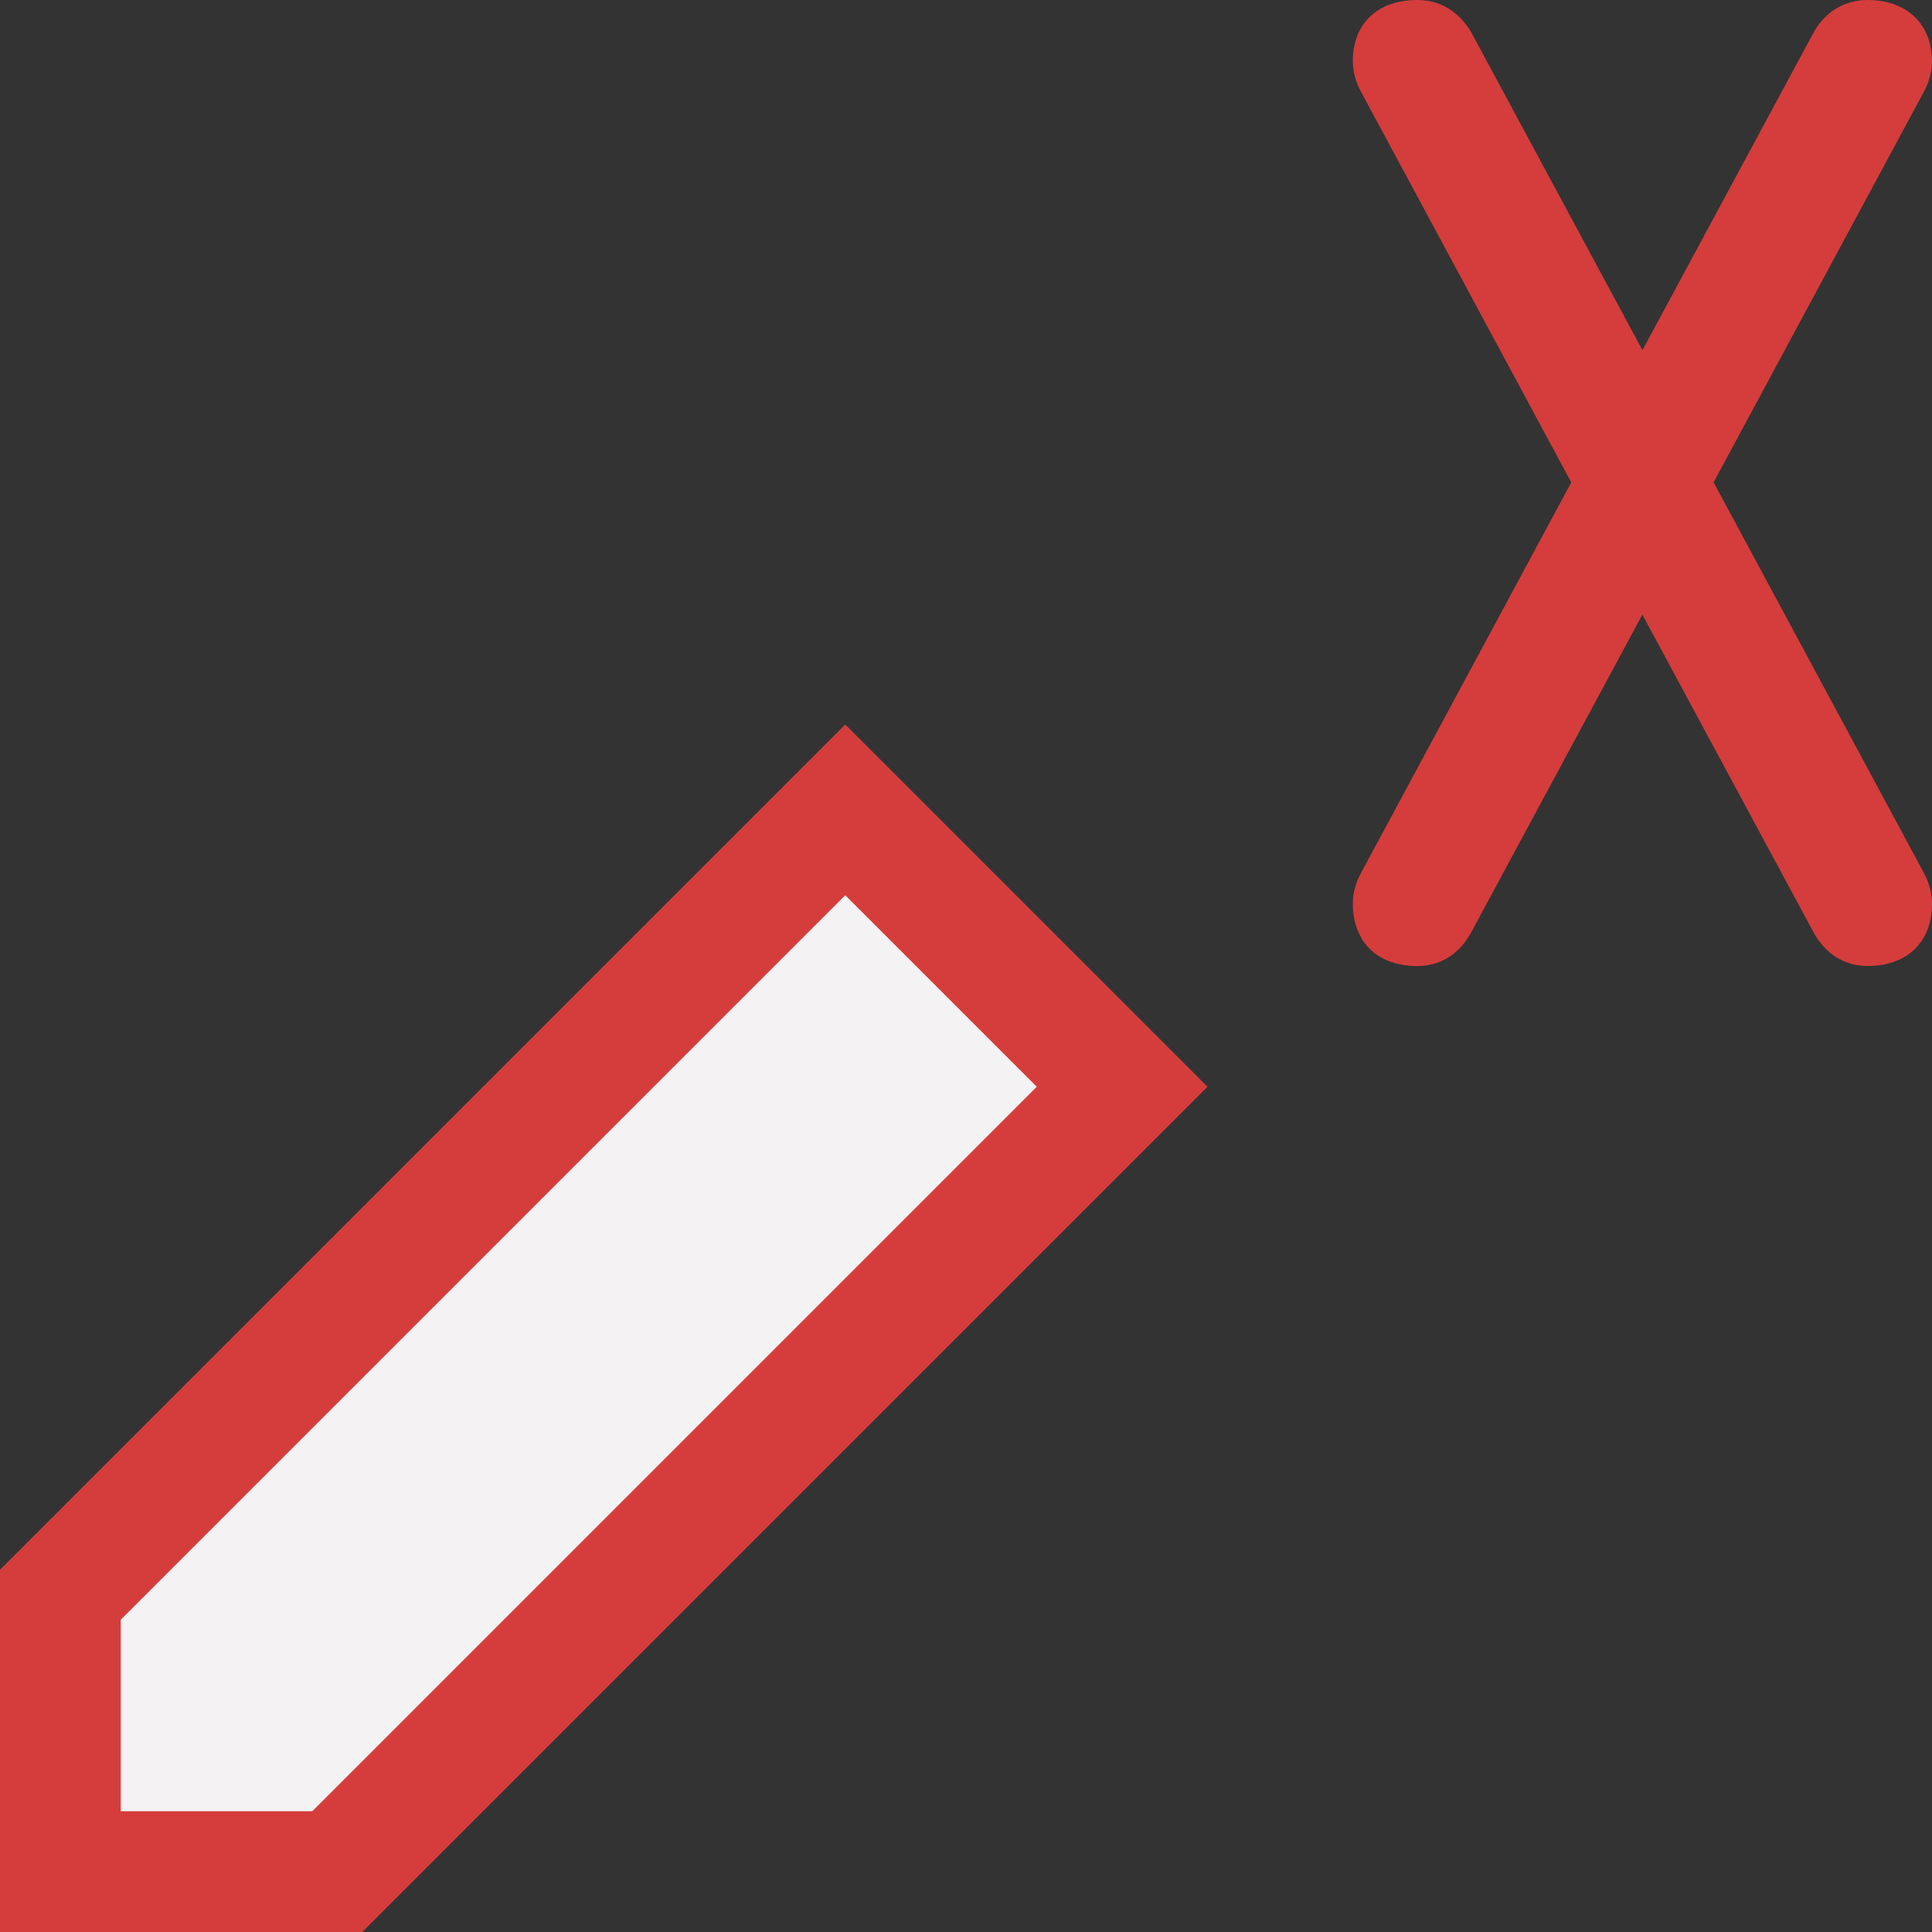
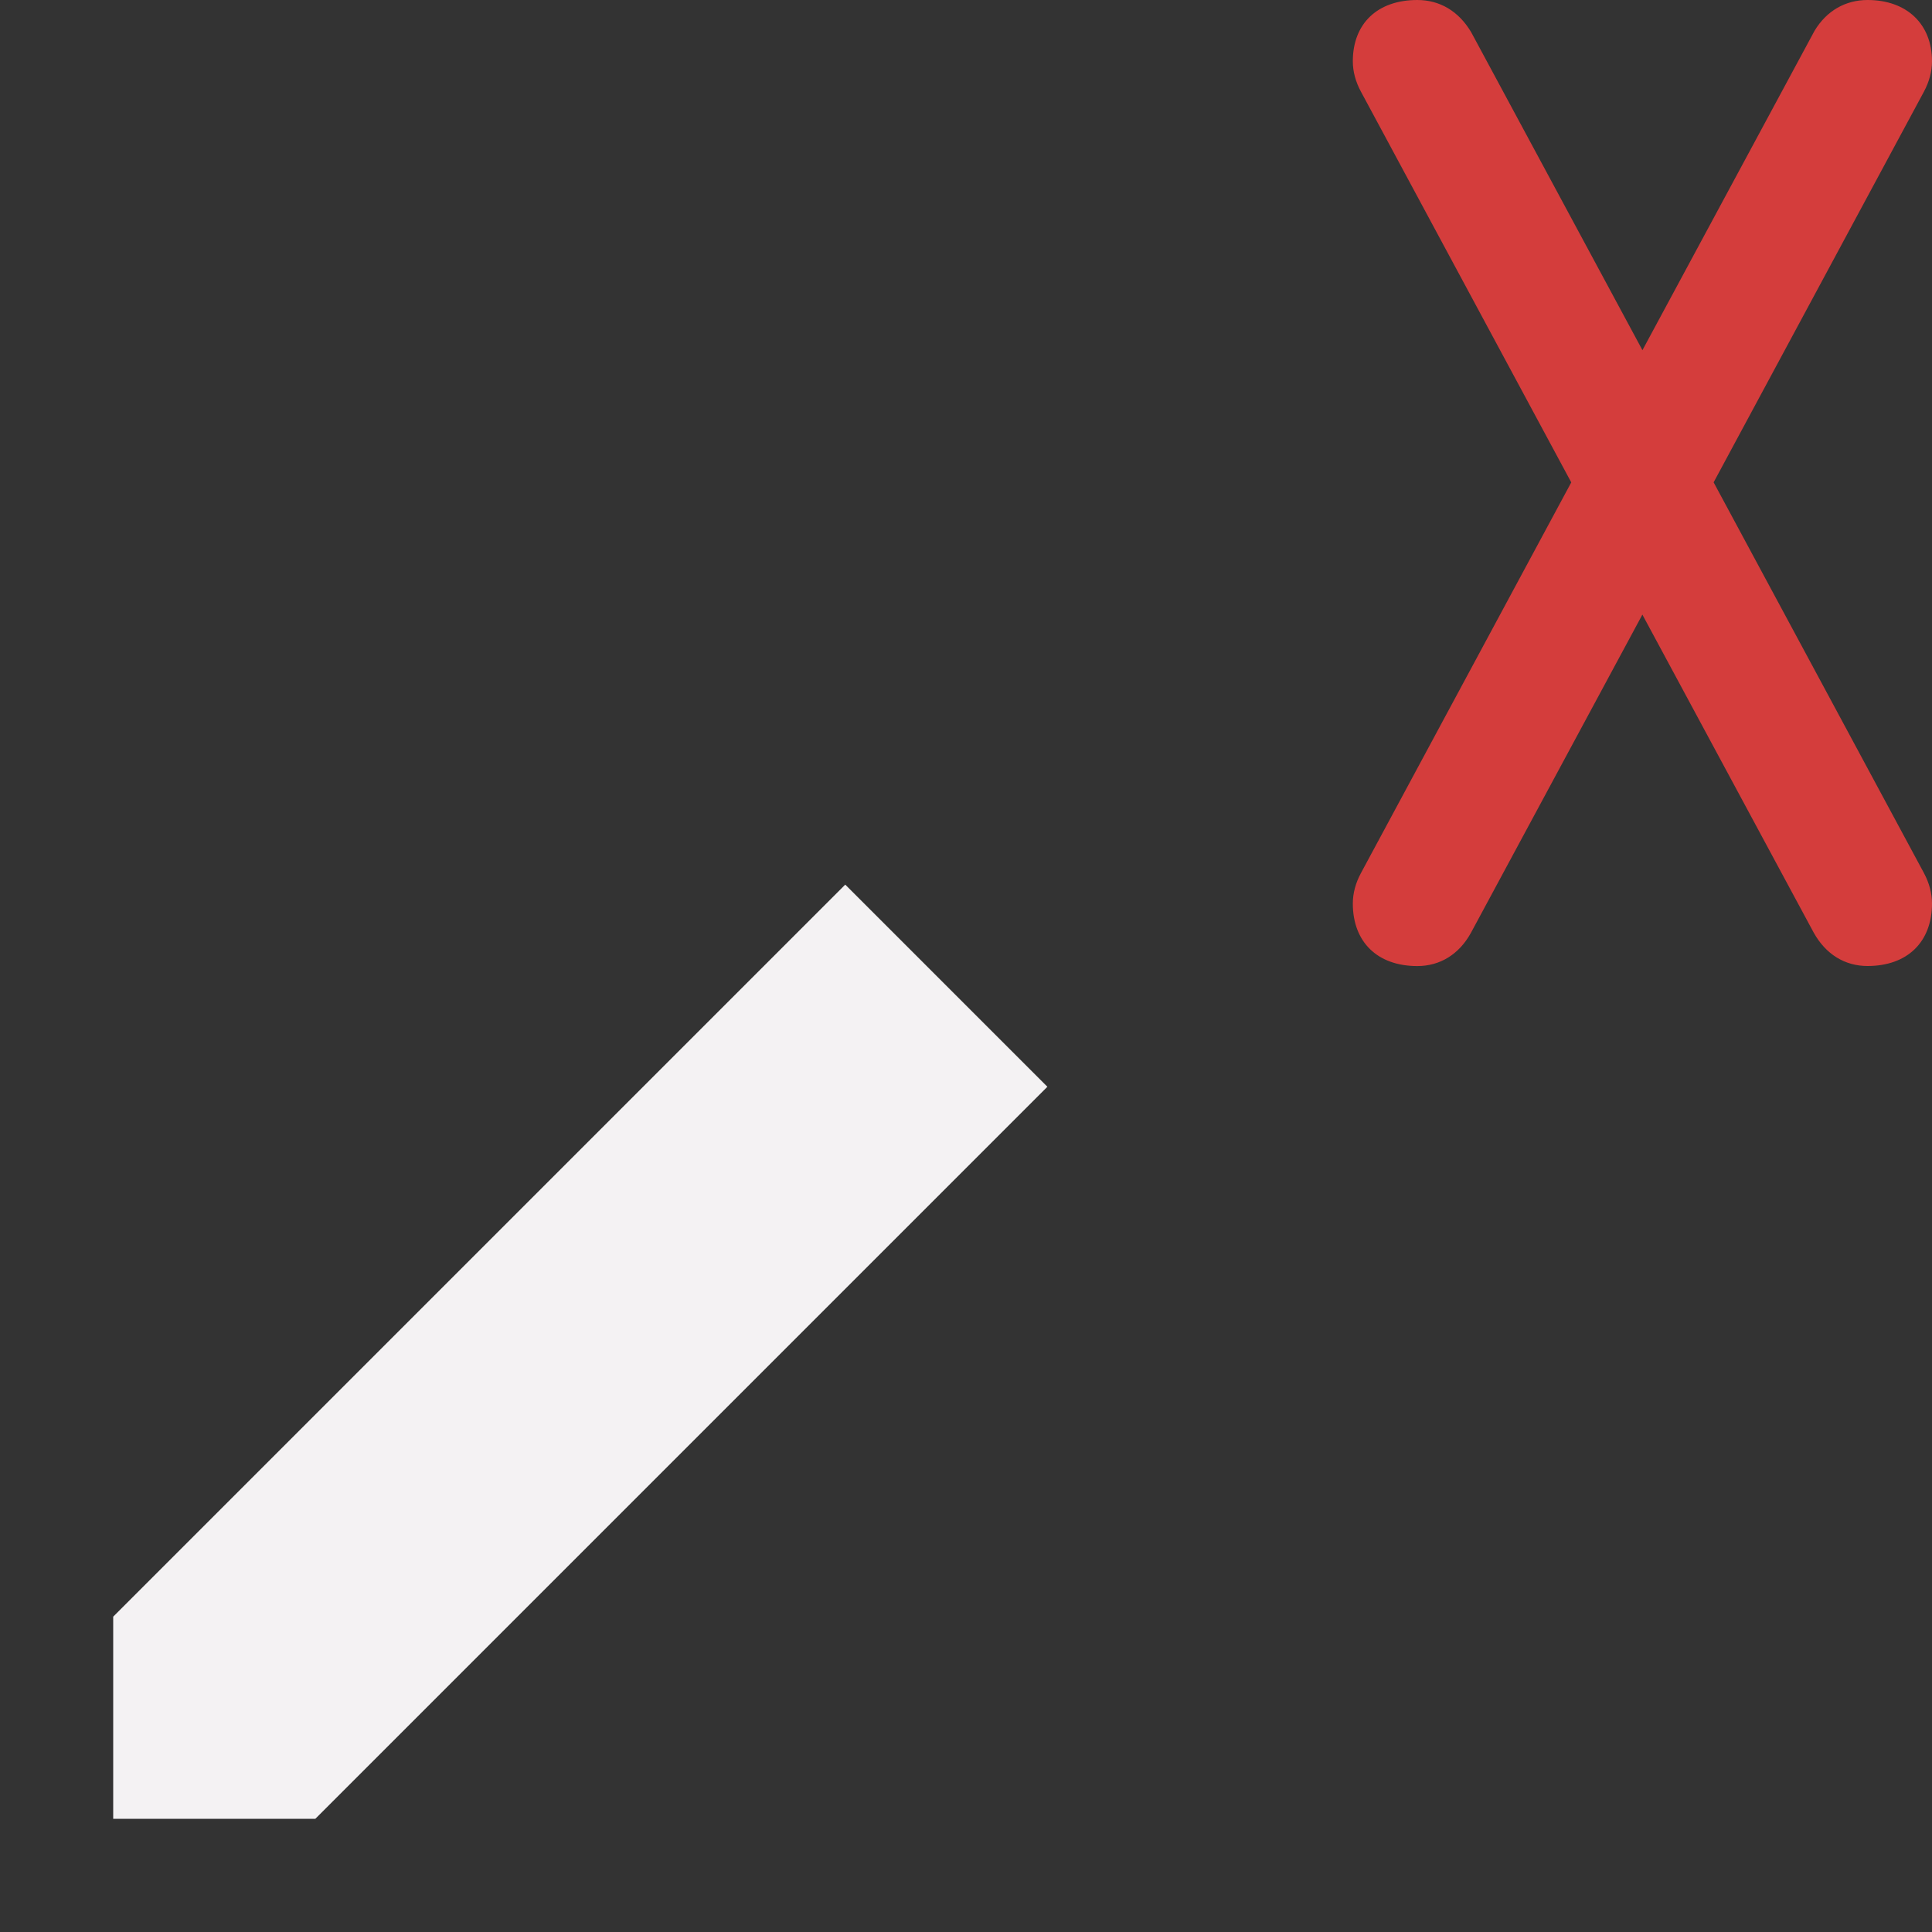
<svg xmlns="http://www.w3.org/2000/svg" version="1.1" id="Layer_1" x="0px" y="0px" viewBox="0 0 32 32" style="enable-background:new 0 0 32 32;" xml:space="preserve">
  <rect x="0" y="0" width="32" height="32" fill="#333333" stroke="none" />
  <style type="text/css">
	.st0{fill:#F4F2F3;}
	.st1{fill:#D43D3C;}
</style>
  <g>
    <g>
      <polygon class="st0" points="14,14.652 1.875,26.777 1.875,30.125 5.223,30.125 17.348,18   " />
    </g>
-     <path class="st1" d="M17.172,18l-12,12H2v-3.172l12-12L17.172,18z M0,26v6h6l14-14l-6-6L0,26z" />
    <g>
      <path class="st1" d="M28.383,7.989l3.483-6.47C31.955,1.352,32,1.183,32,1.015C32,0.398,31.581,0,30.933,0    c-0.369,0-0.681,0.181-0.879,0.511L27.204,5.8l-2.838-5.269C24.157,0.182,23.845,0,23.475,0c-0.659,0-1.068,0.389-1.068,1.015    c0,0.17,0.046,0.34,0.136,0.506l3.482,6.469l-3.483,6.47c-0.089,0.165-0.135,0.335-0.135,0.505c0,0.639,0.409,1.036,1.068,1.036    c0.377,0,0.692-0.195,0.887-0.548l2.841-5.273l2.838,5.268c0.2,0.358,0.515,0.552,0.891,0.552C31.591,16,32,15.603,32,14.964    c0-0.168-0.045-0.337-0.133-0.503L28.383,7.989z" />
    </g>
  </g>
</svg>